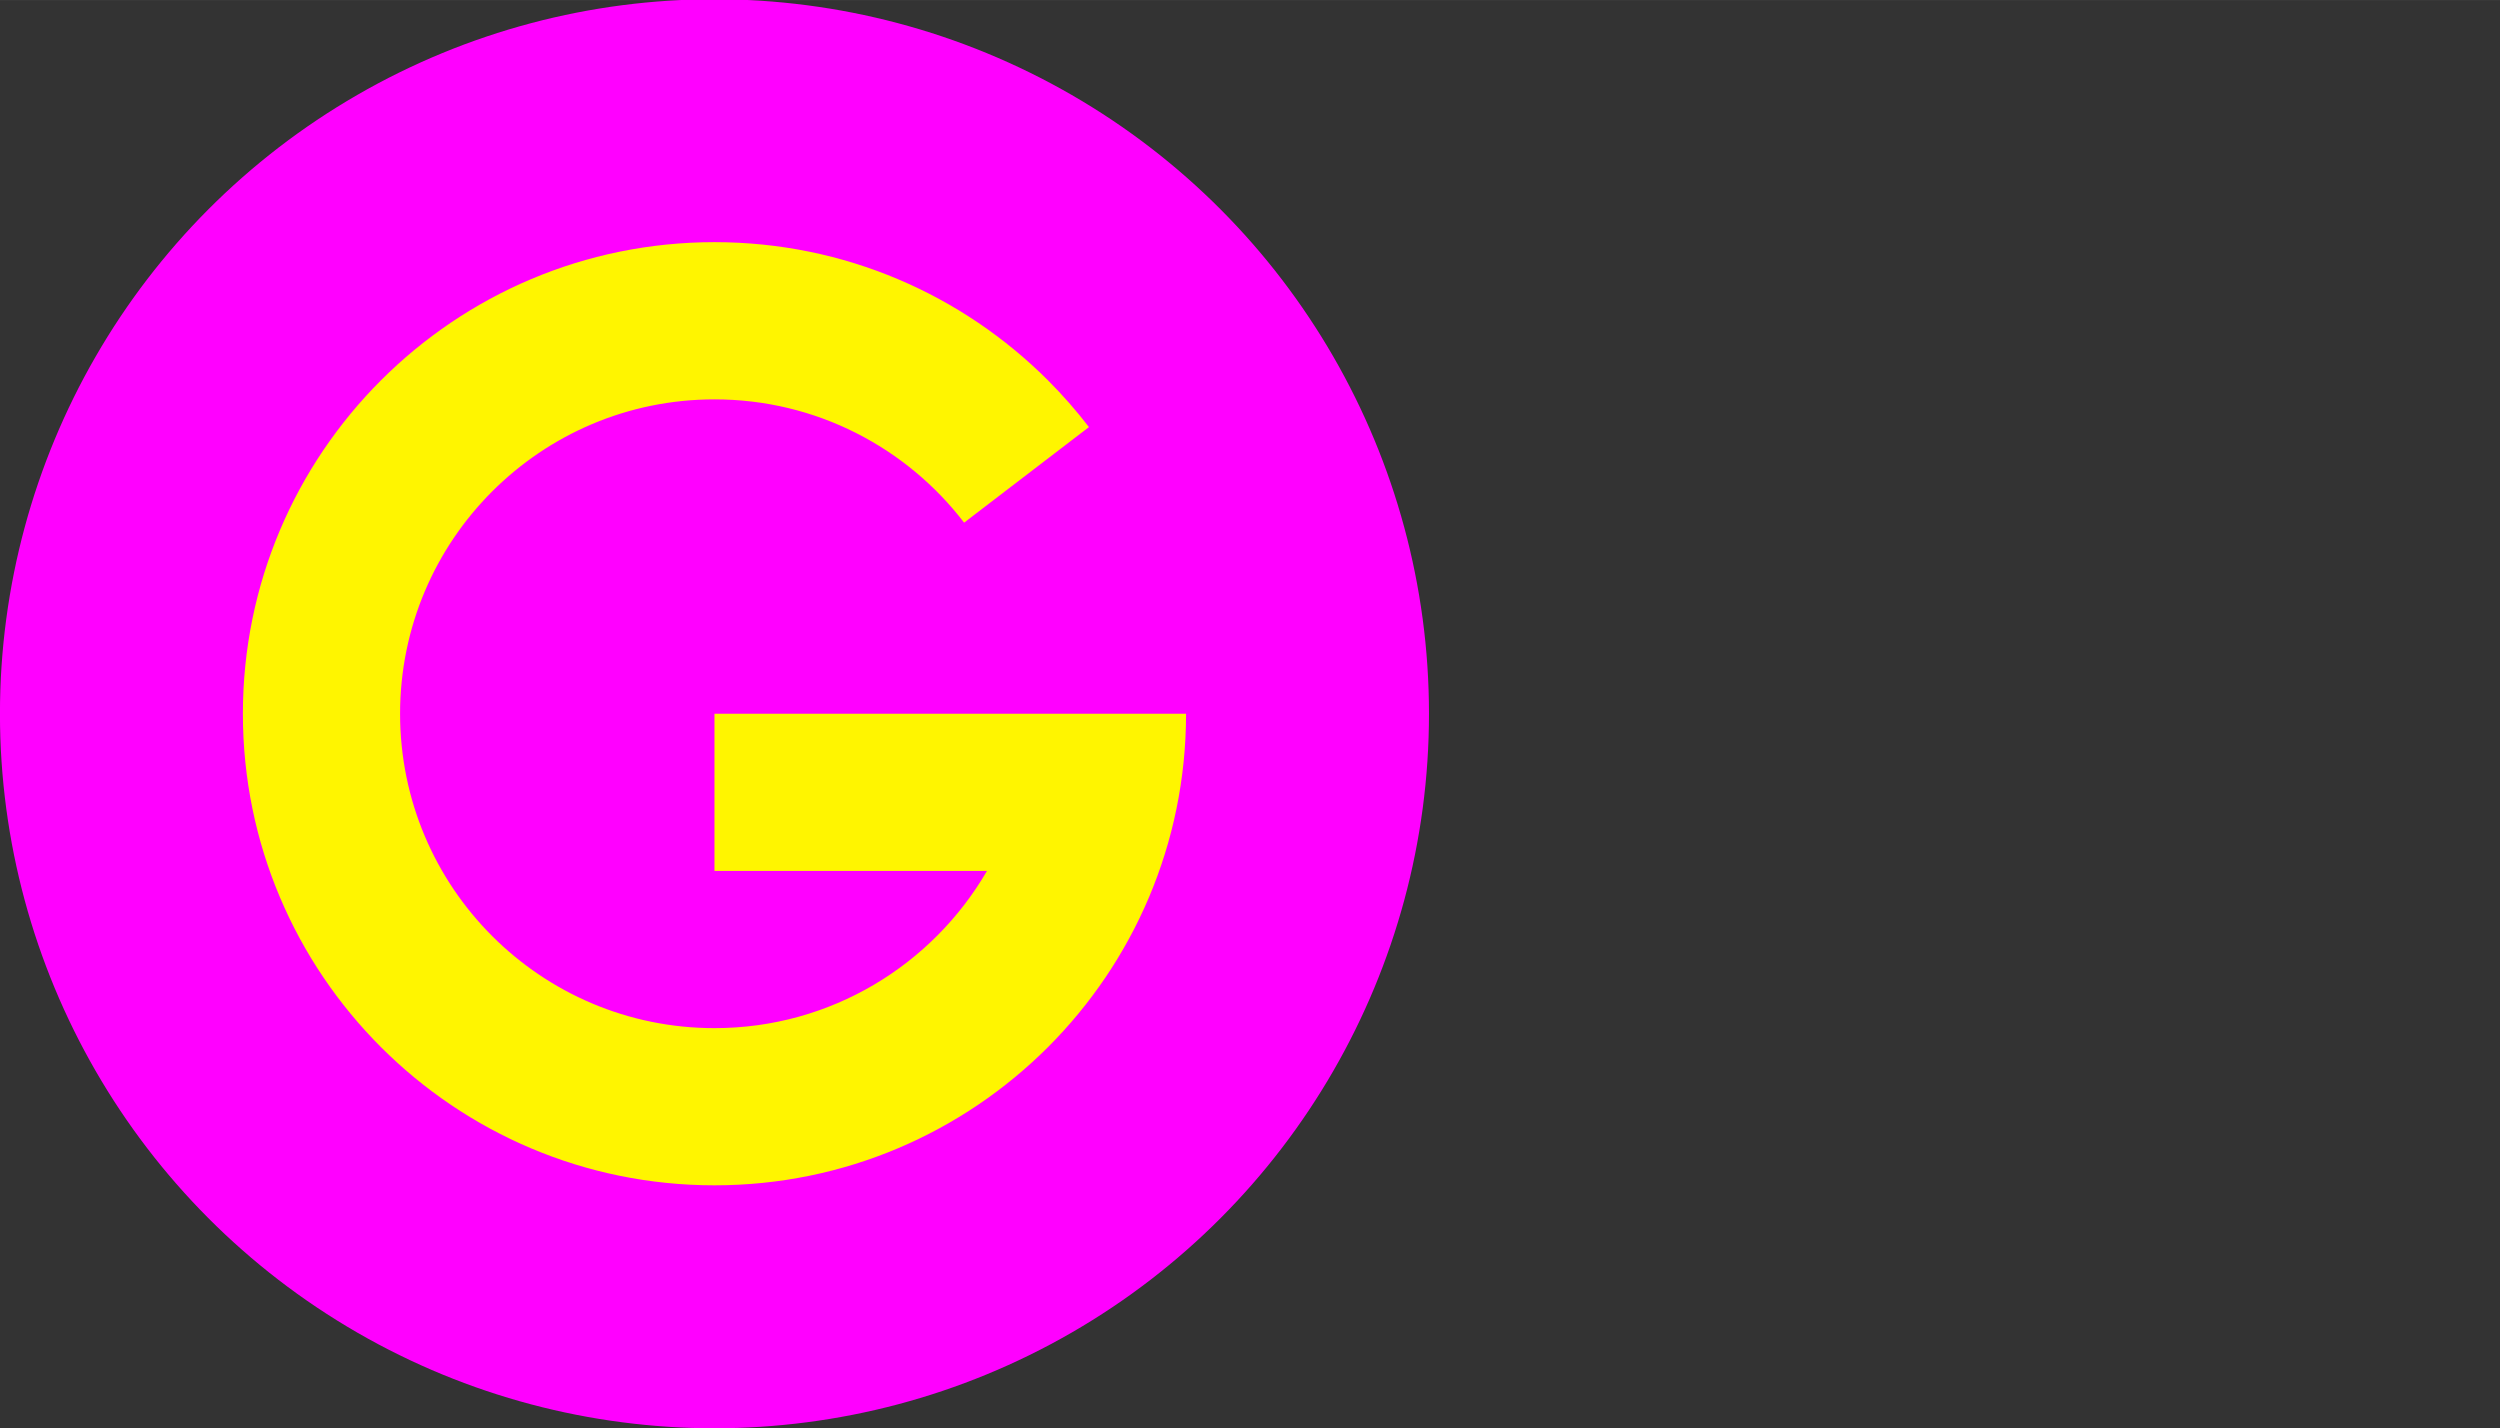
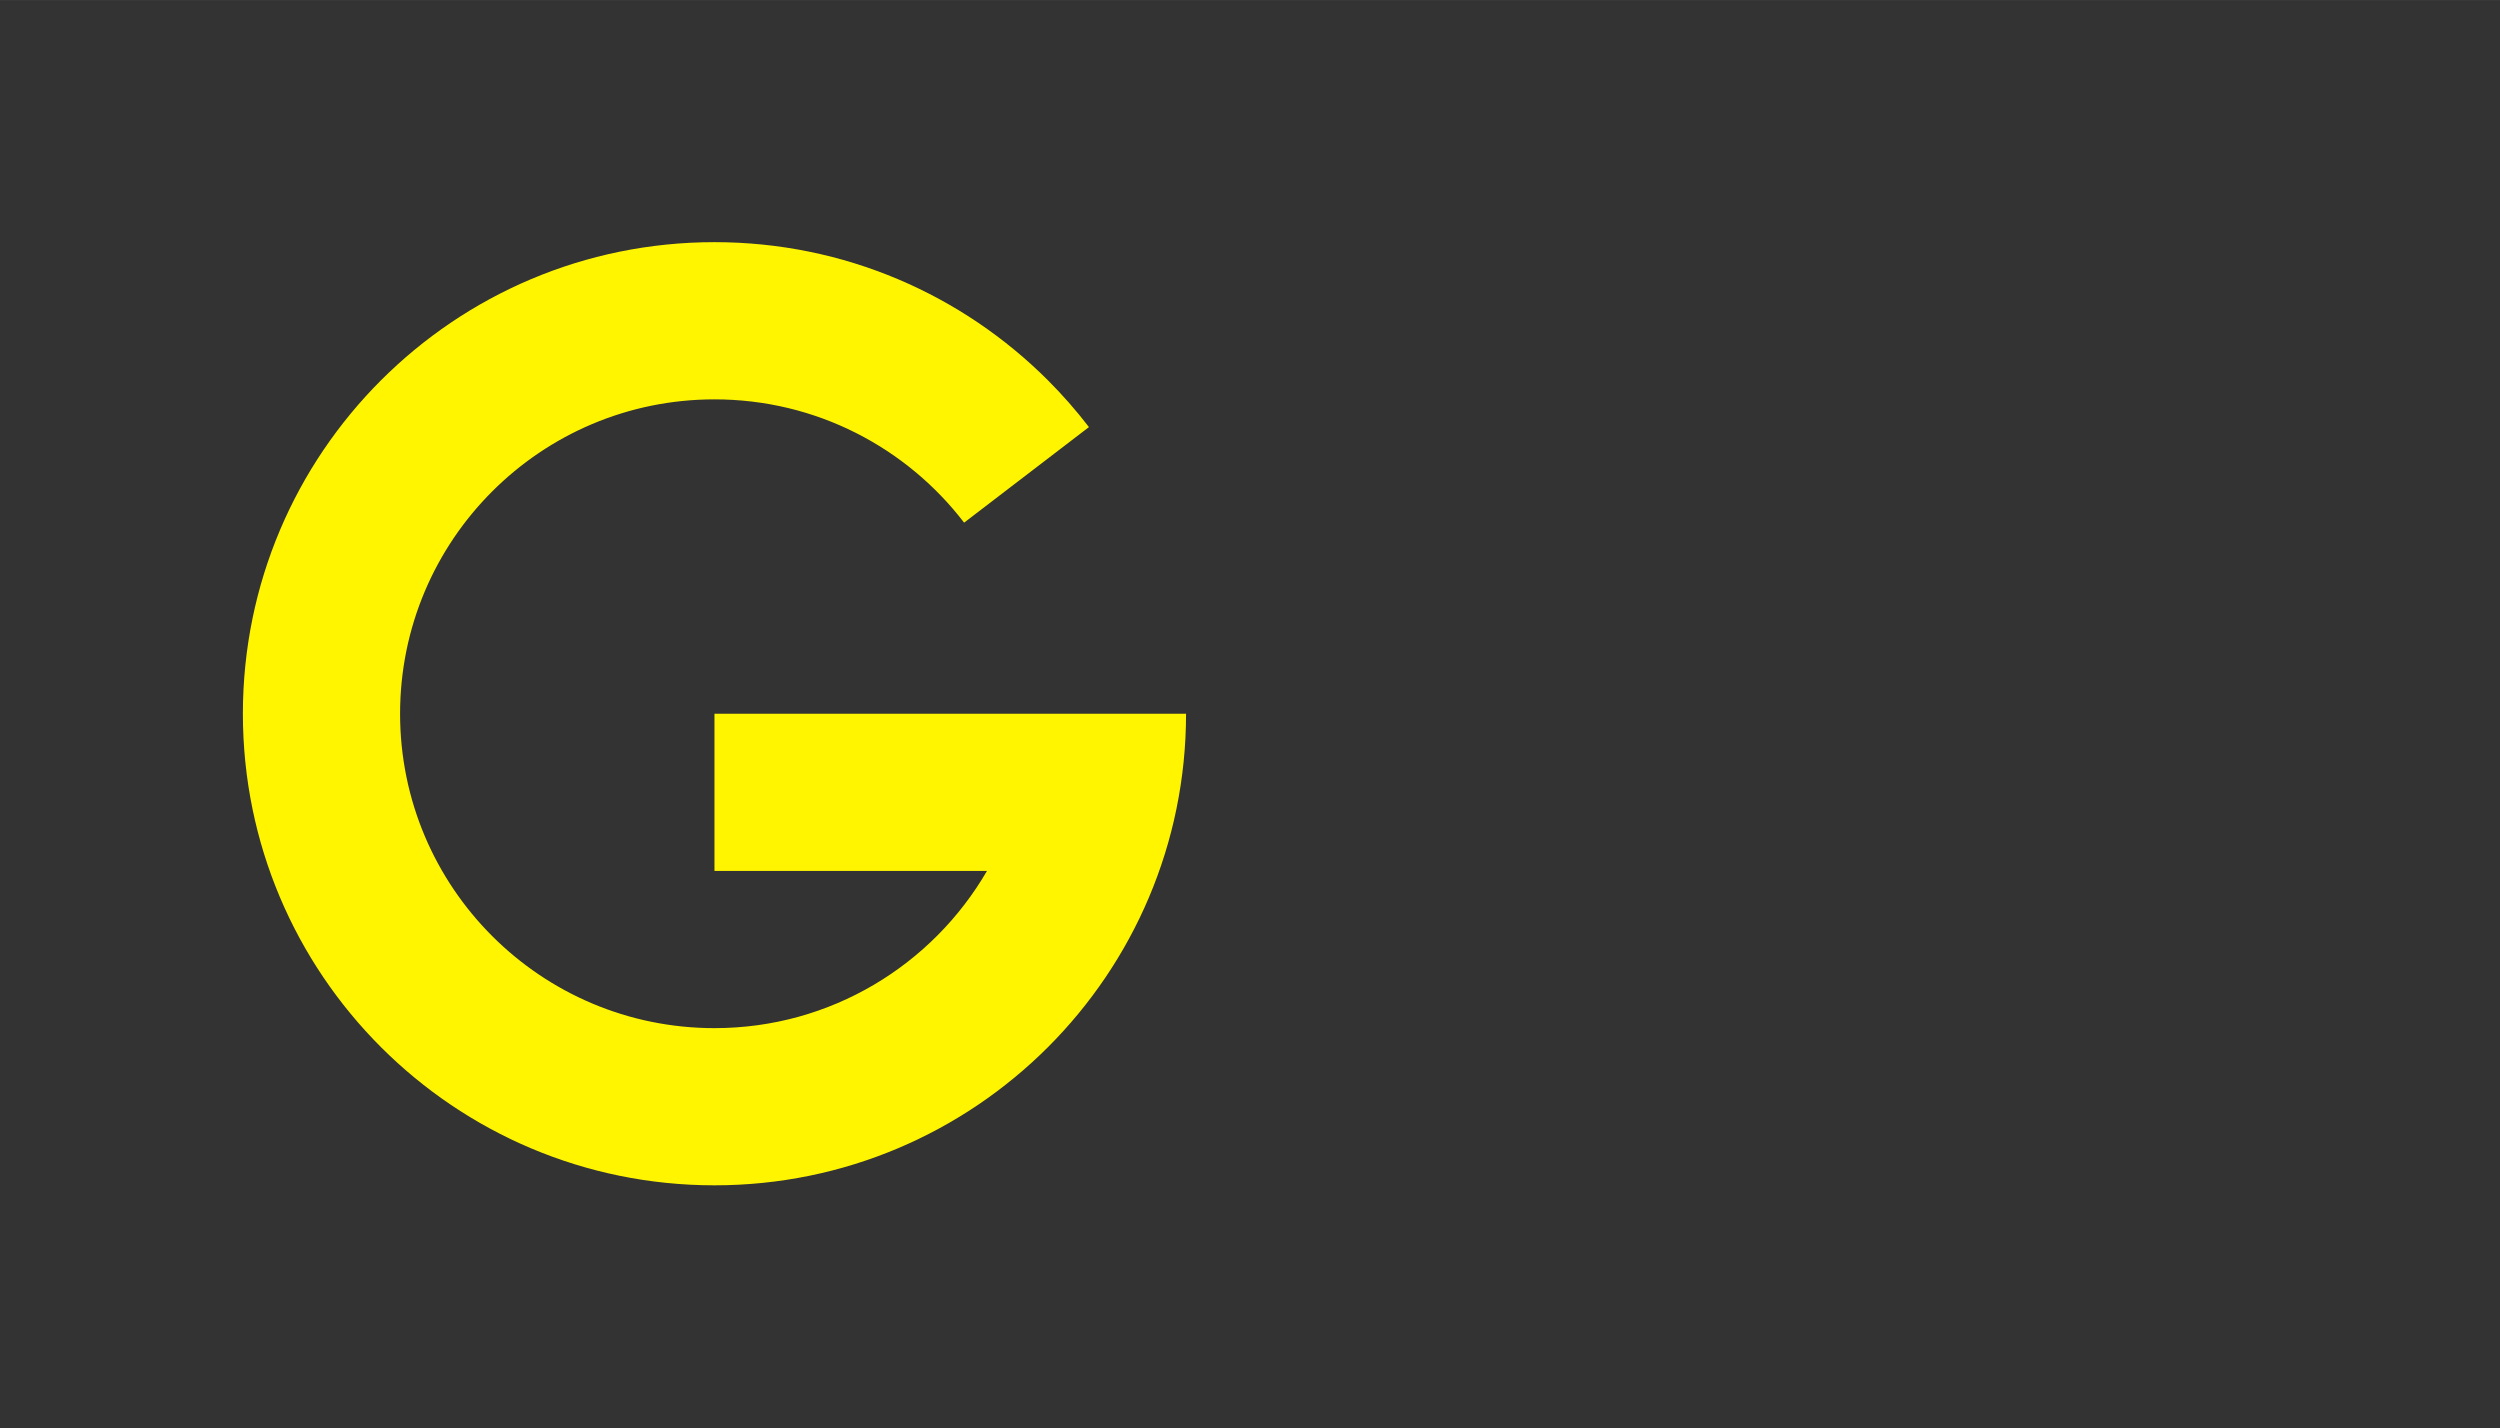
<svg xmlns="http://www.w3.org/2000/svg" version="1.1" id="svg3382" viewBox="0 0 24.795 14.165" height="3.998mm" width="6.998mm">
  <rect x="0" y="0" width="24.795" height="14.165" fill="#333333" stroke="none" />
  <defs id="defs3384" />
  <g transform="translate(-102.695,-729.788)" id="layer1">
    <g transform="matrix(0.1,0,0,0.1,190.924,730.202)" id="layer1-7">
-       <circle class="fil0" cx="-811.429" cy="66.648" r="70.866" id="circle10" style="clip-rule:evenodd;fill:#ff00ff;fill-opacity:1;fill-rule:evenodd;image-rendering:optimizeQuality;shape-rendering:geometricPrecision;text-rendering:geometricPrecision" />
      <path class="fil1" d="m -774.289,38.216 c 0,0 0,0 -12.38,9.477 -5.699,-7.433 -14.67,-12.227 -24.76,-12.227 -17.219,0 -31.181,13.962 -31.181,31.181 0,17.219 13.962,31.181 31.181,31.181 11.54,0 21.616,-6.271 27.027,-15.591 l -27.027,0 0,-15.591 31.247,0 7.73,0 7.795,0 c 0,25.829 -20.943,46.772 -46.772,46.772 -25.829,0 -46.772,-20.943 -46.772,-46.772 0,-25.829 20.943,-46.772 46.772,-46.772 12.914,0 24.607,5.236 33.071,13.7 1.455,1.455 2.814,3.005 4.068,4.64 z" id="path18" style="clip-rule:evenodd;fill:#fff500;fill-rule:evenodd;image-rendering:optimizeQuality;shape-rendering:geometricPrecision;text-rendering:geometricPrecision" />
    </g>
  </g>
</svg>